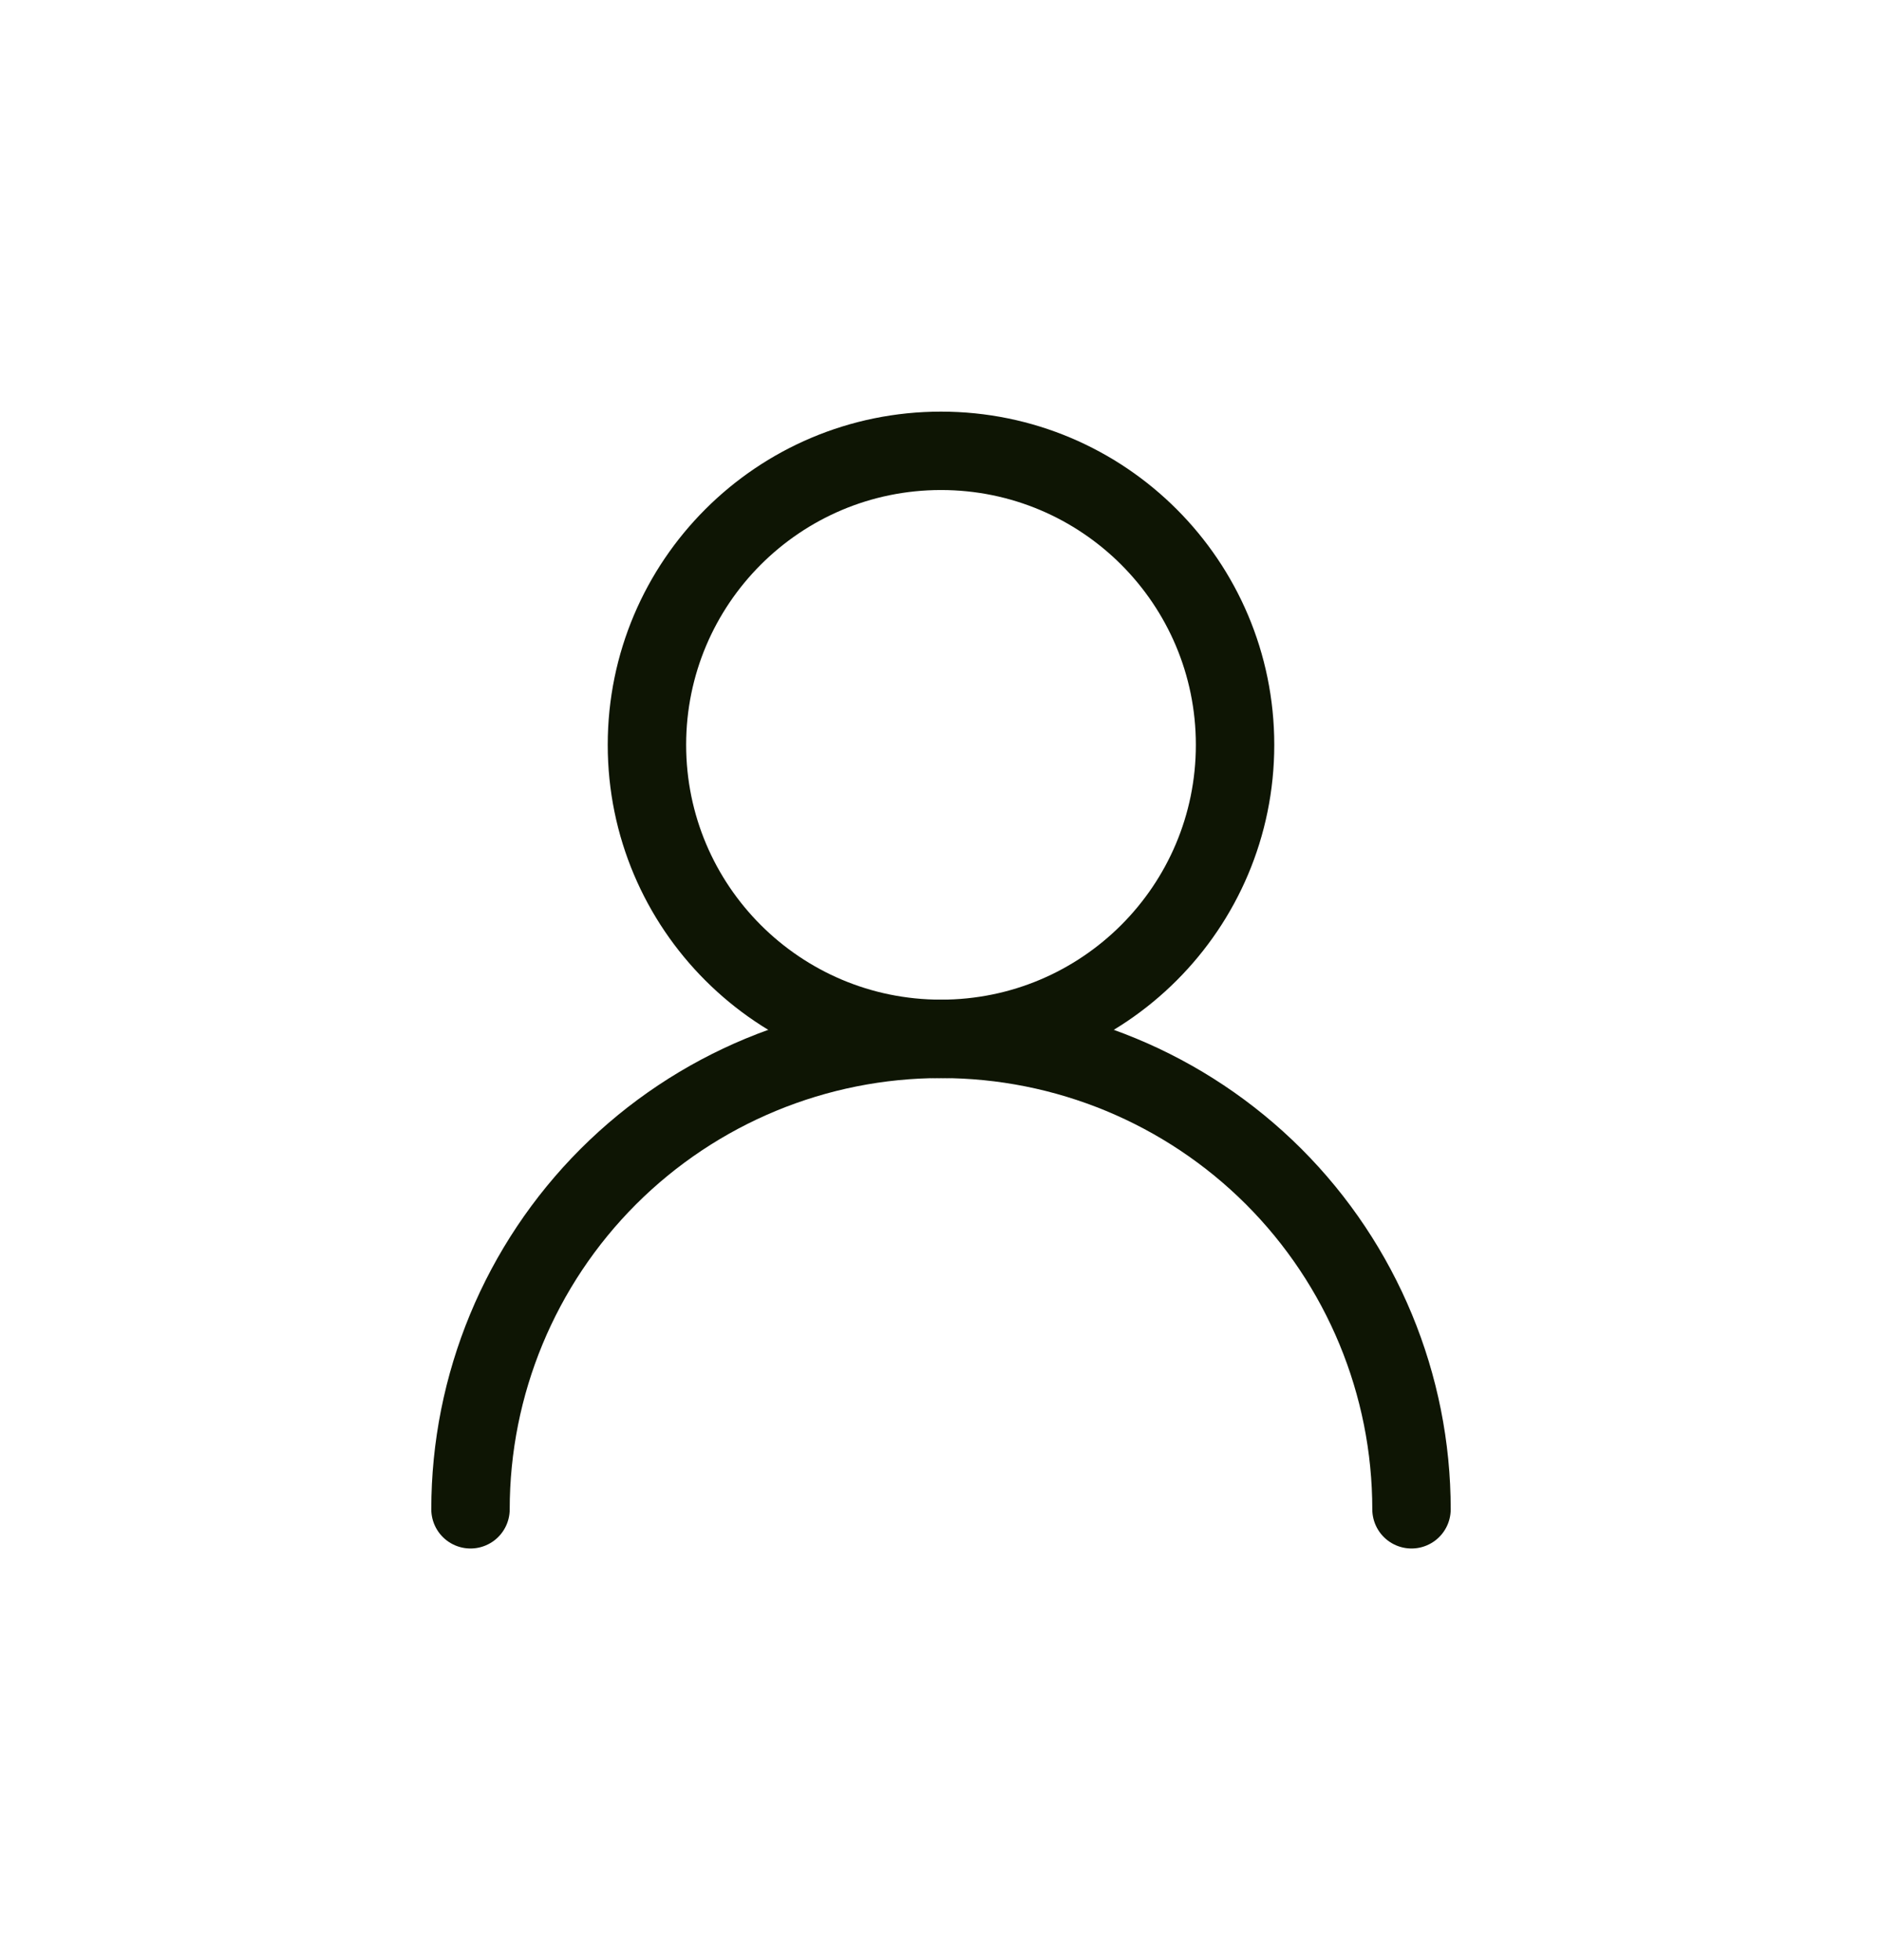
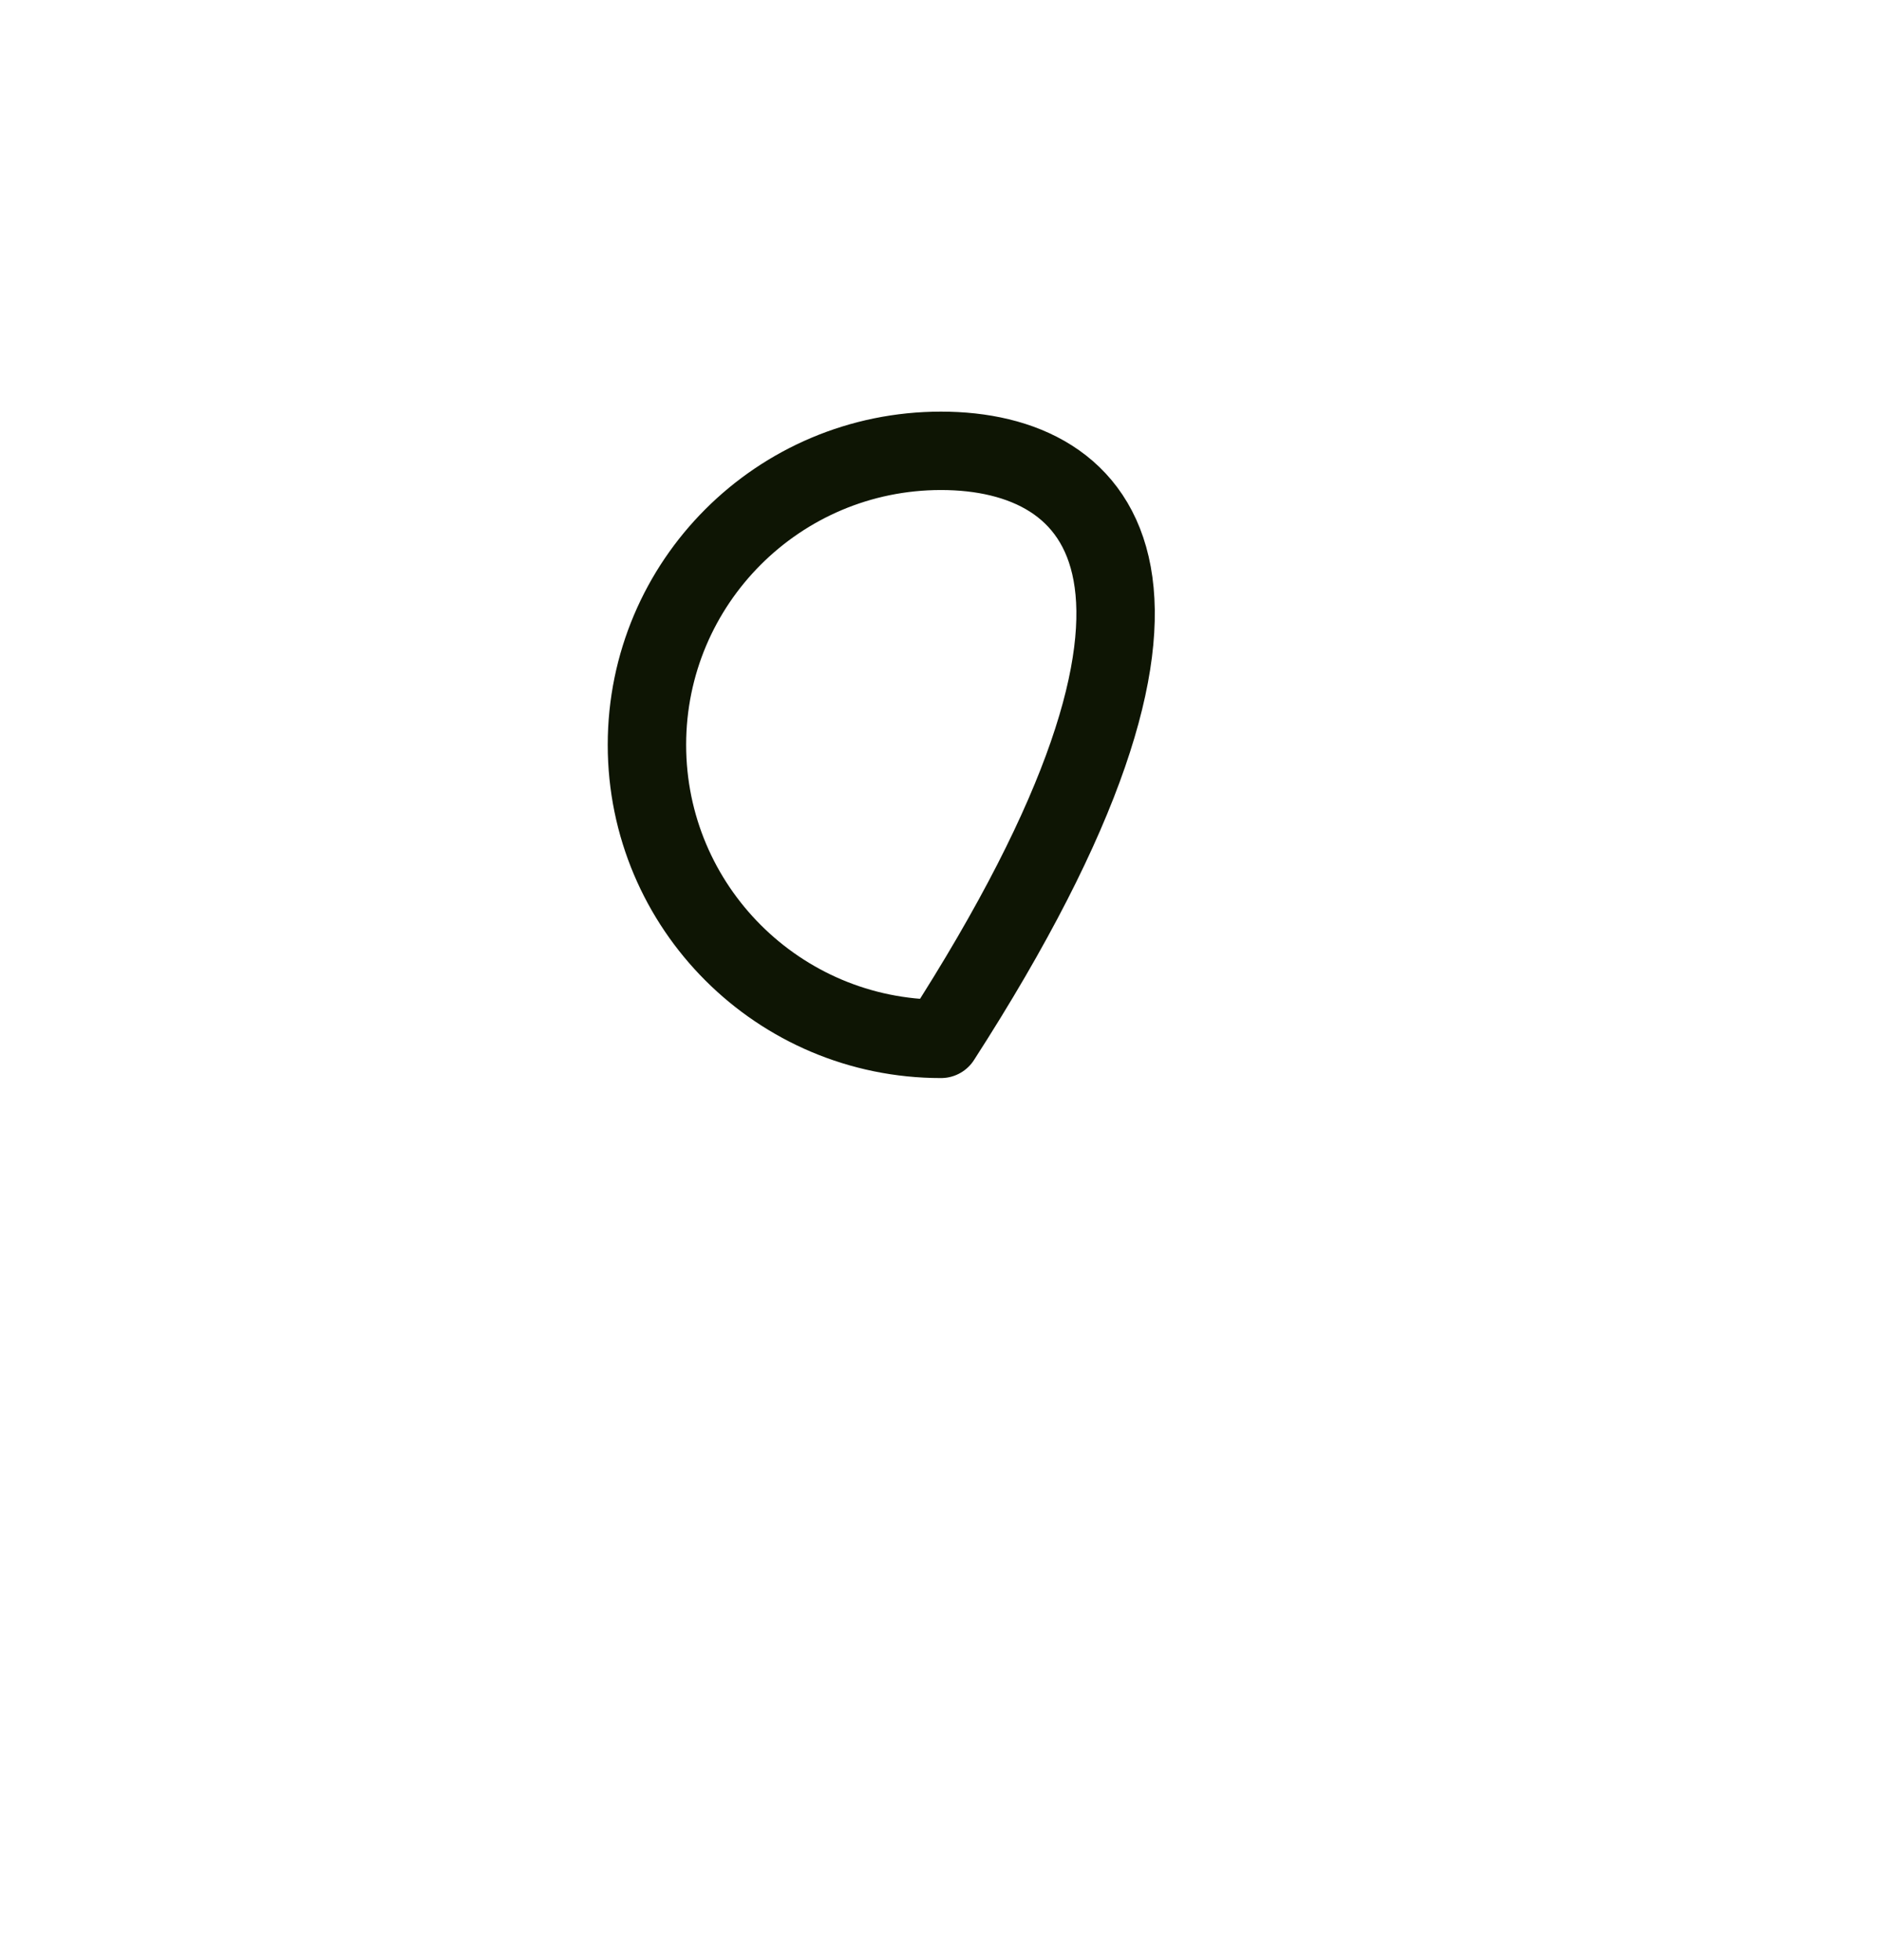
<svg xmlns="http://www.w3.org/2000/svg" width="24" height="25" viewBox="0 0 24 25" fill="none">
-   <path d="M12 13.25C14.071 13.25 15.75 11.571 15.75 9.5C15.75 7.429 14.071 5.75 12 5.75C9.929 5.75 8.25 7.429 8.25 9.5C8.25 11.571 9.929 13.25 12 13.25Z" stroke="#0E1504" stroke-linecap="round" stroke-linejoin="round" />
-   <path d="M18 19.25C18 17.659 17.368 16.133 16.243 15.007C15.117 13.882 13.591 13.25 12 13.25C10.409 13.25 8.883 13.882 7.757 15.007C6.632 16.133 6 17.659 6 19.25" stroke="#0E1504" stroke-linecap="round" stroke-linejoin="round" />
+   <path d="M12 13.25C15.75 7.429 14.071 5.75 12 5.75C9.929 5.75 8.25 7.429 8.25 9.5C8.25 11.571 9.929 13.25 12 13.25Z" stroke="#0E1504" stroke-linecap="round" stroke-linejoin="round" />
</svg>